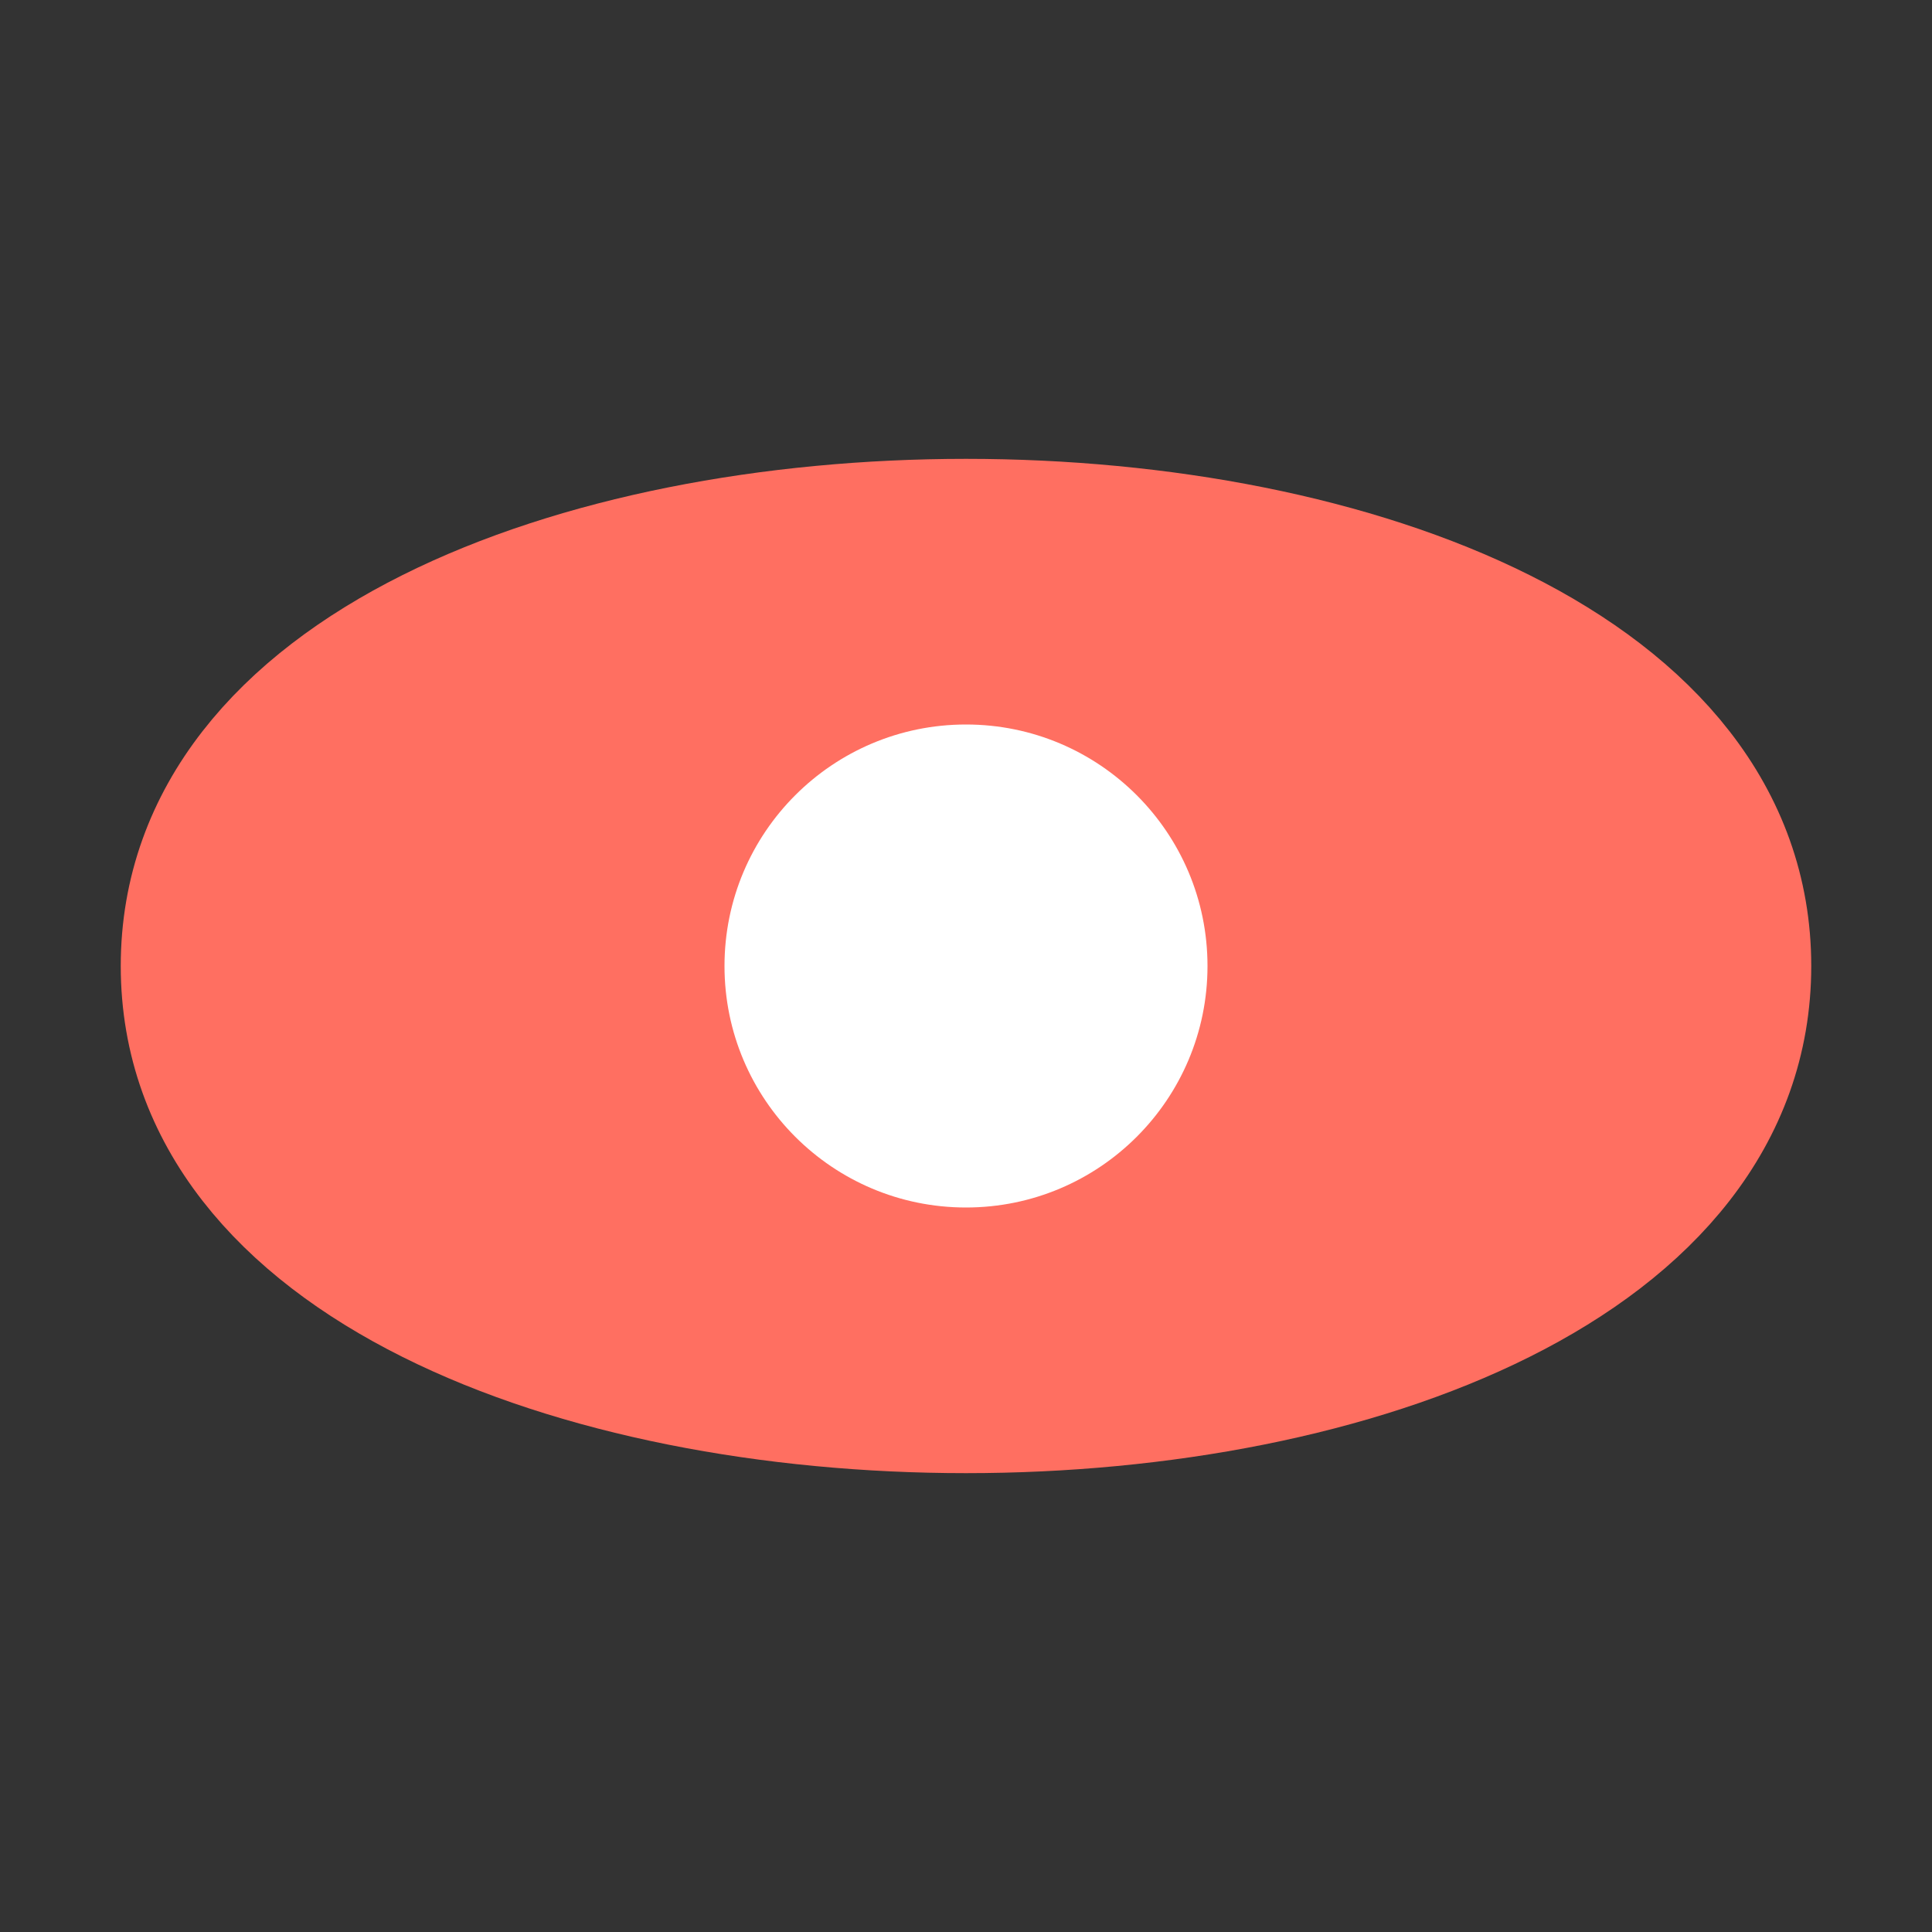
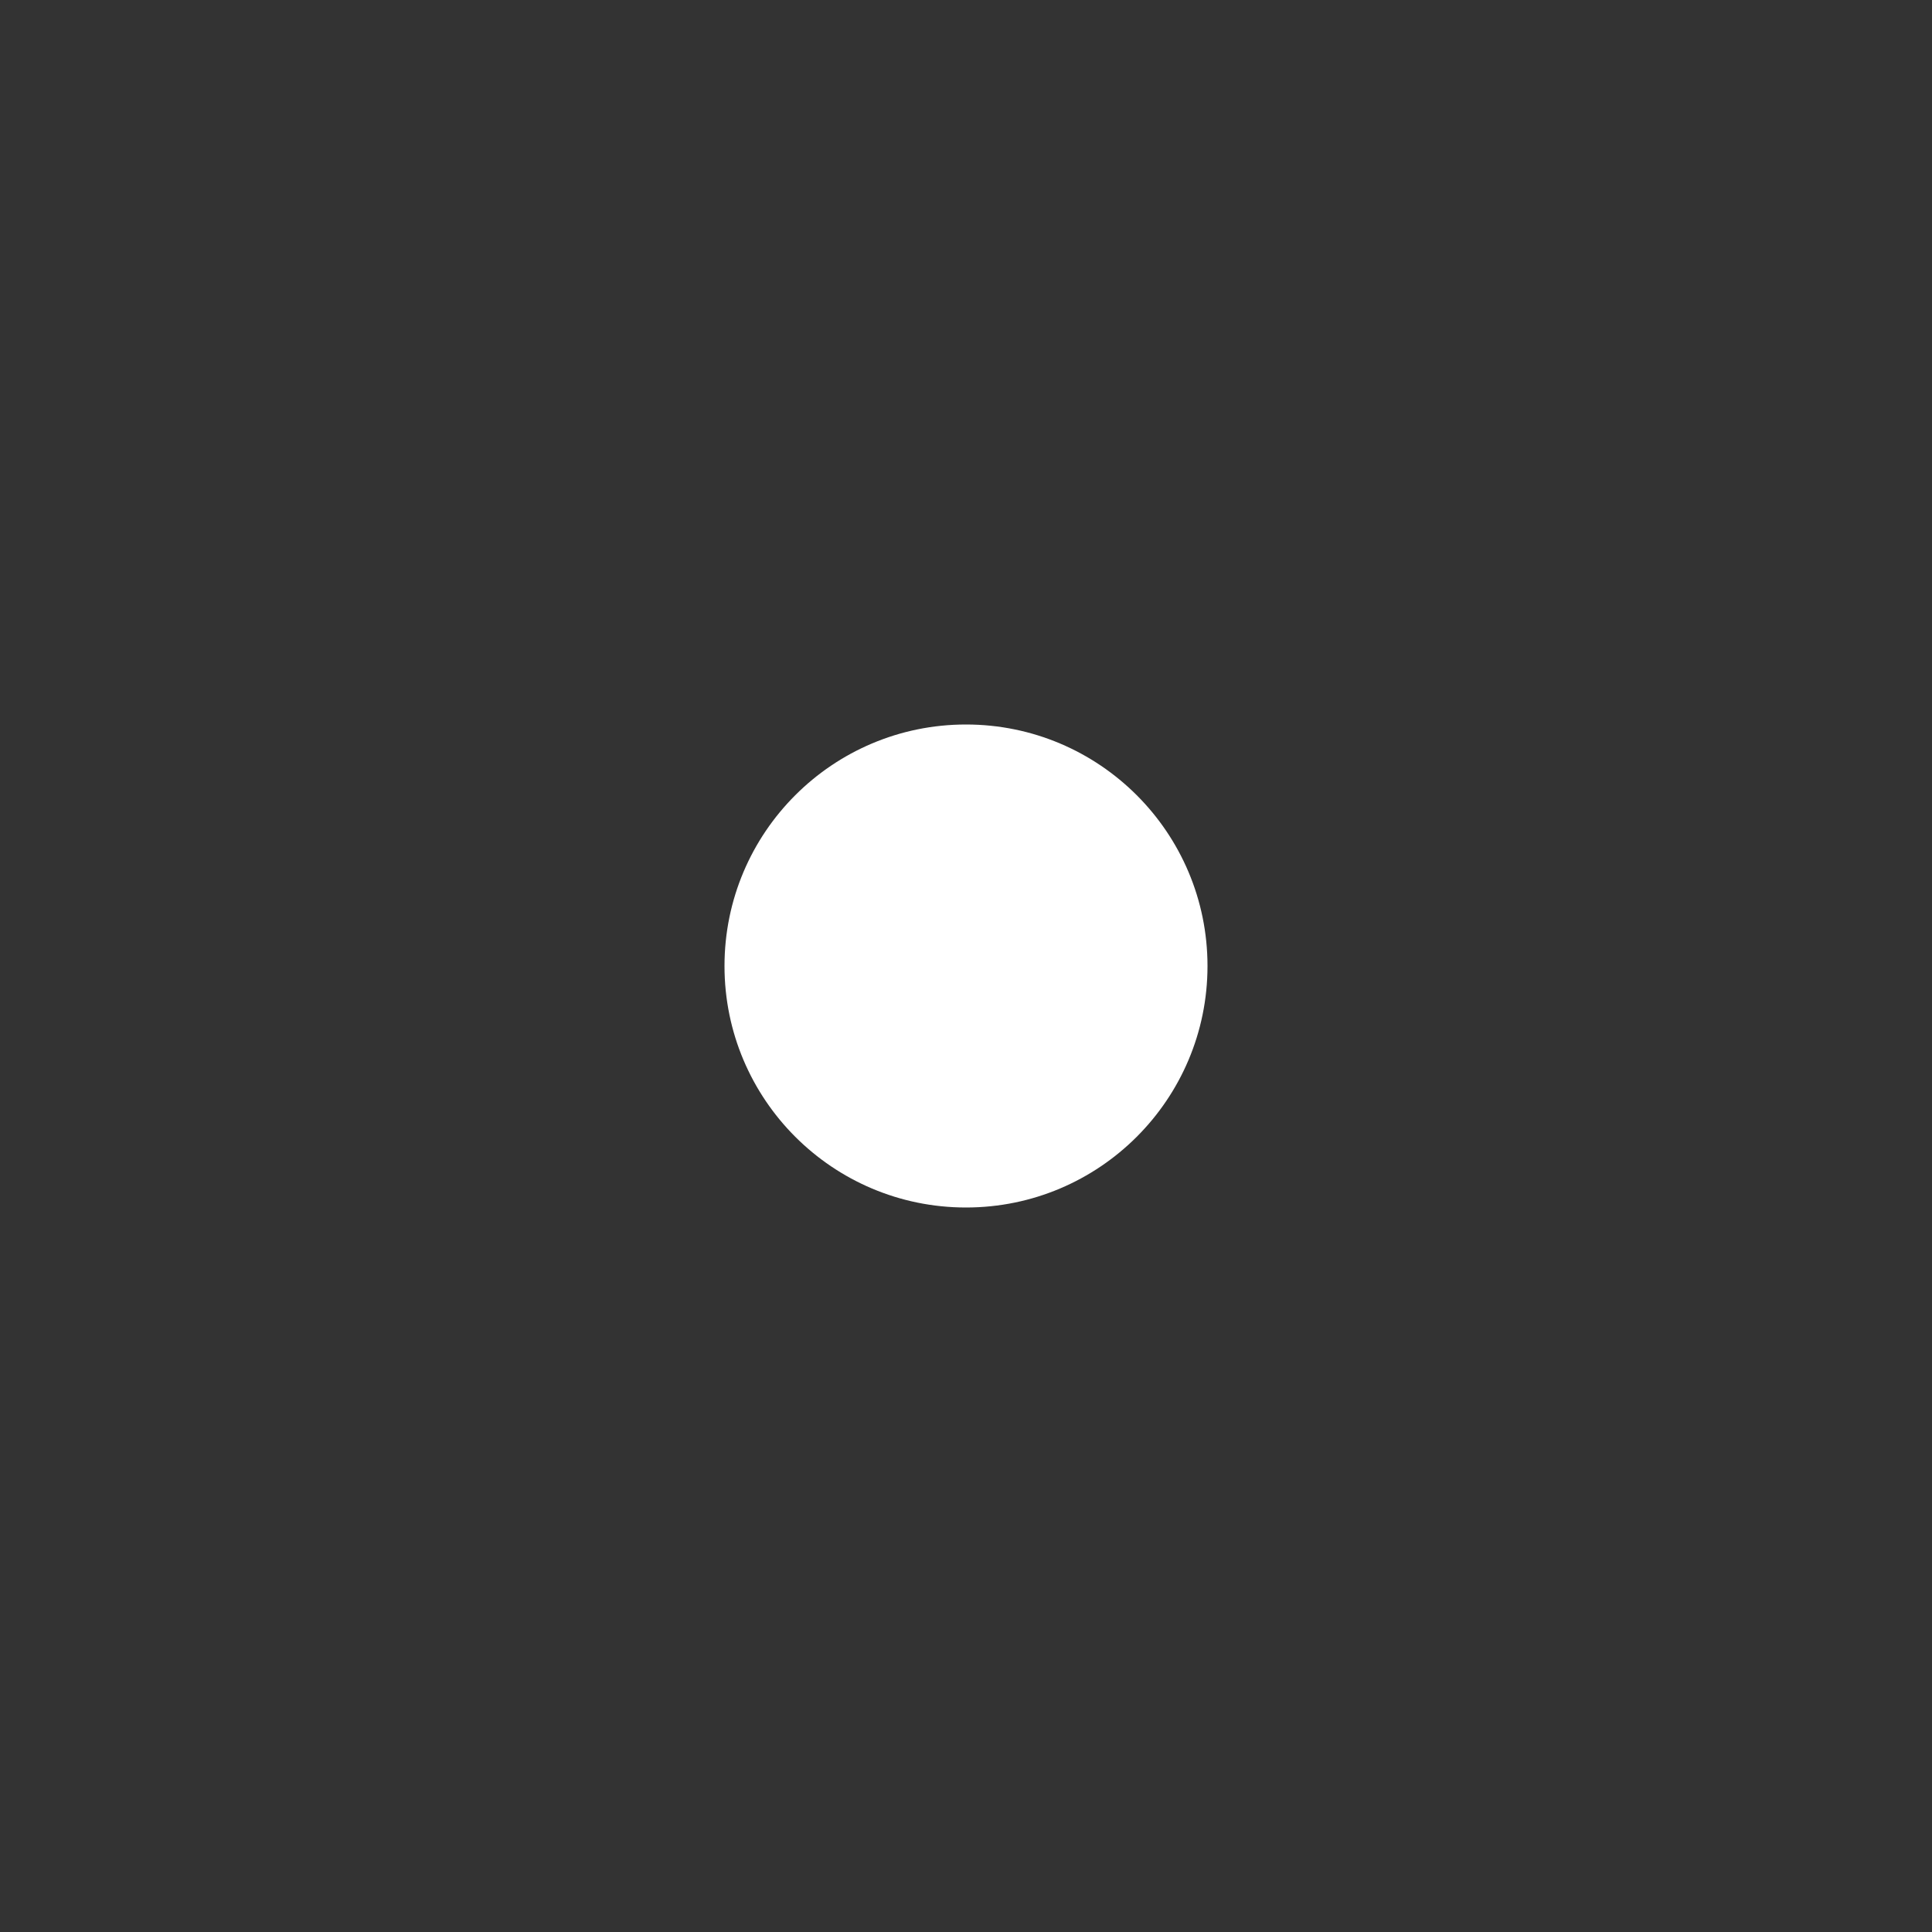
<svg xmlns="http://www.w3.org/2000/svg" viewBox="0 0 20 20" width="20" height="20">
  <rect x="0" y="0" width="20" height="20" fill="#333333" stroke="none" />
-   <path d="M2 10 C2 4, 18 4, 18 10 C18 16, 2 16, 2 10 Z" fill="#ff6f61" stroke="#ff6f61" stroke-width="1.5" />
  <circle cx="10" cy="10" r="2.5" fill="white" />
</svg>